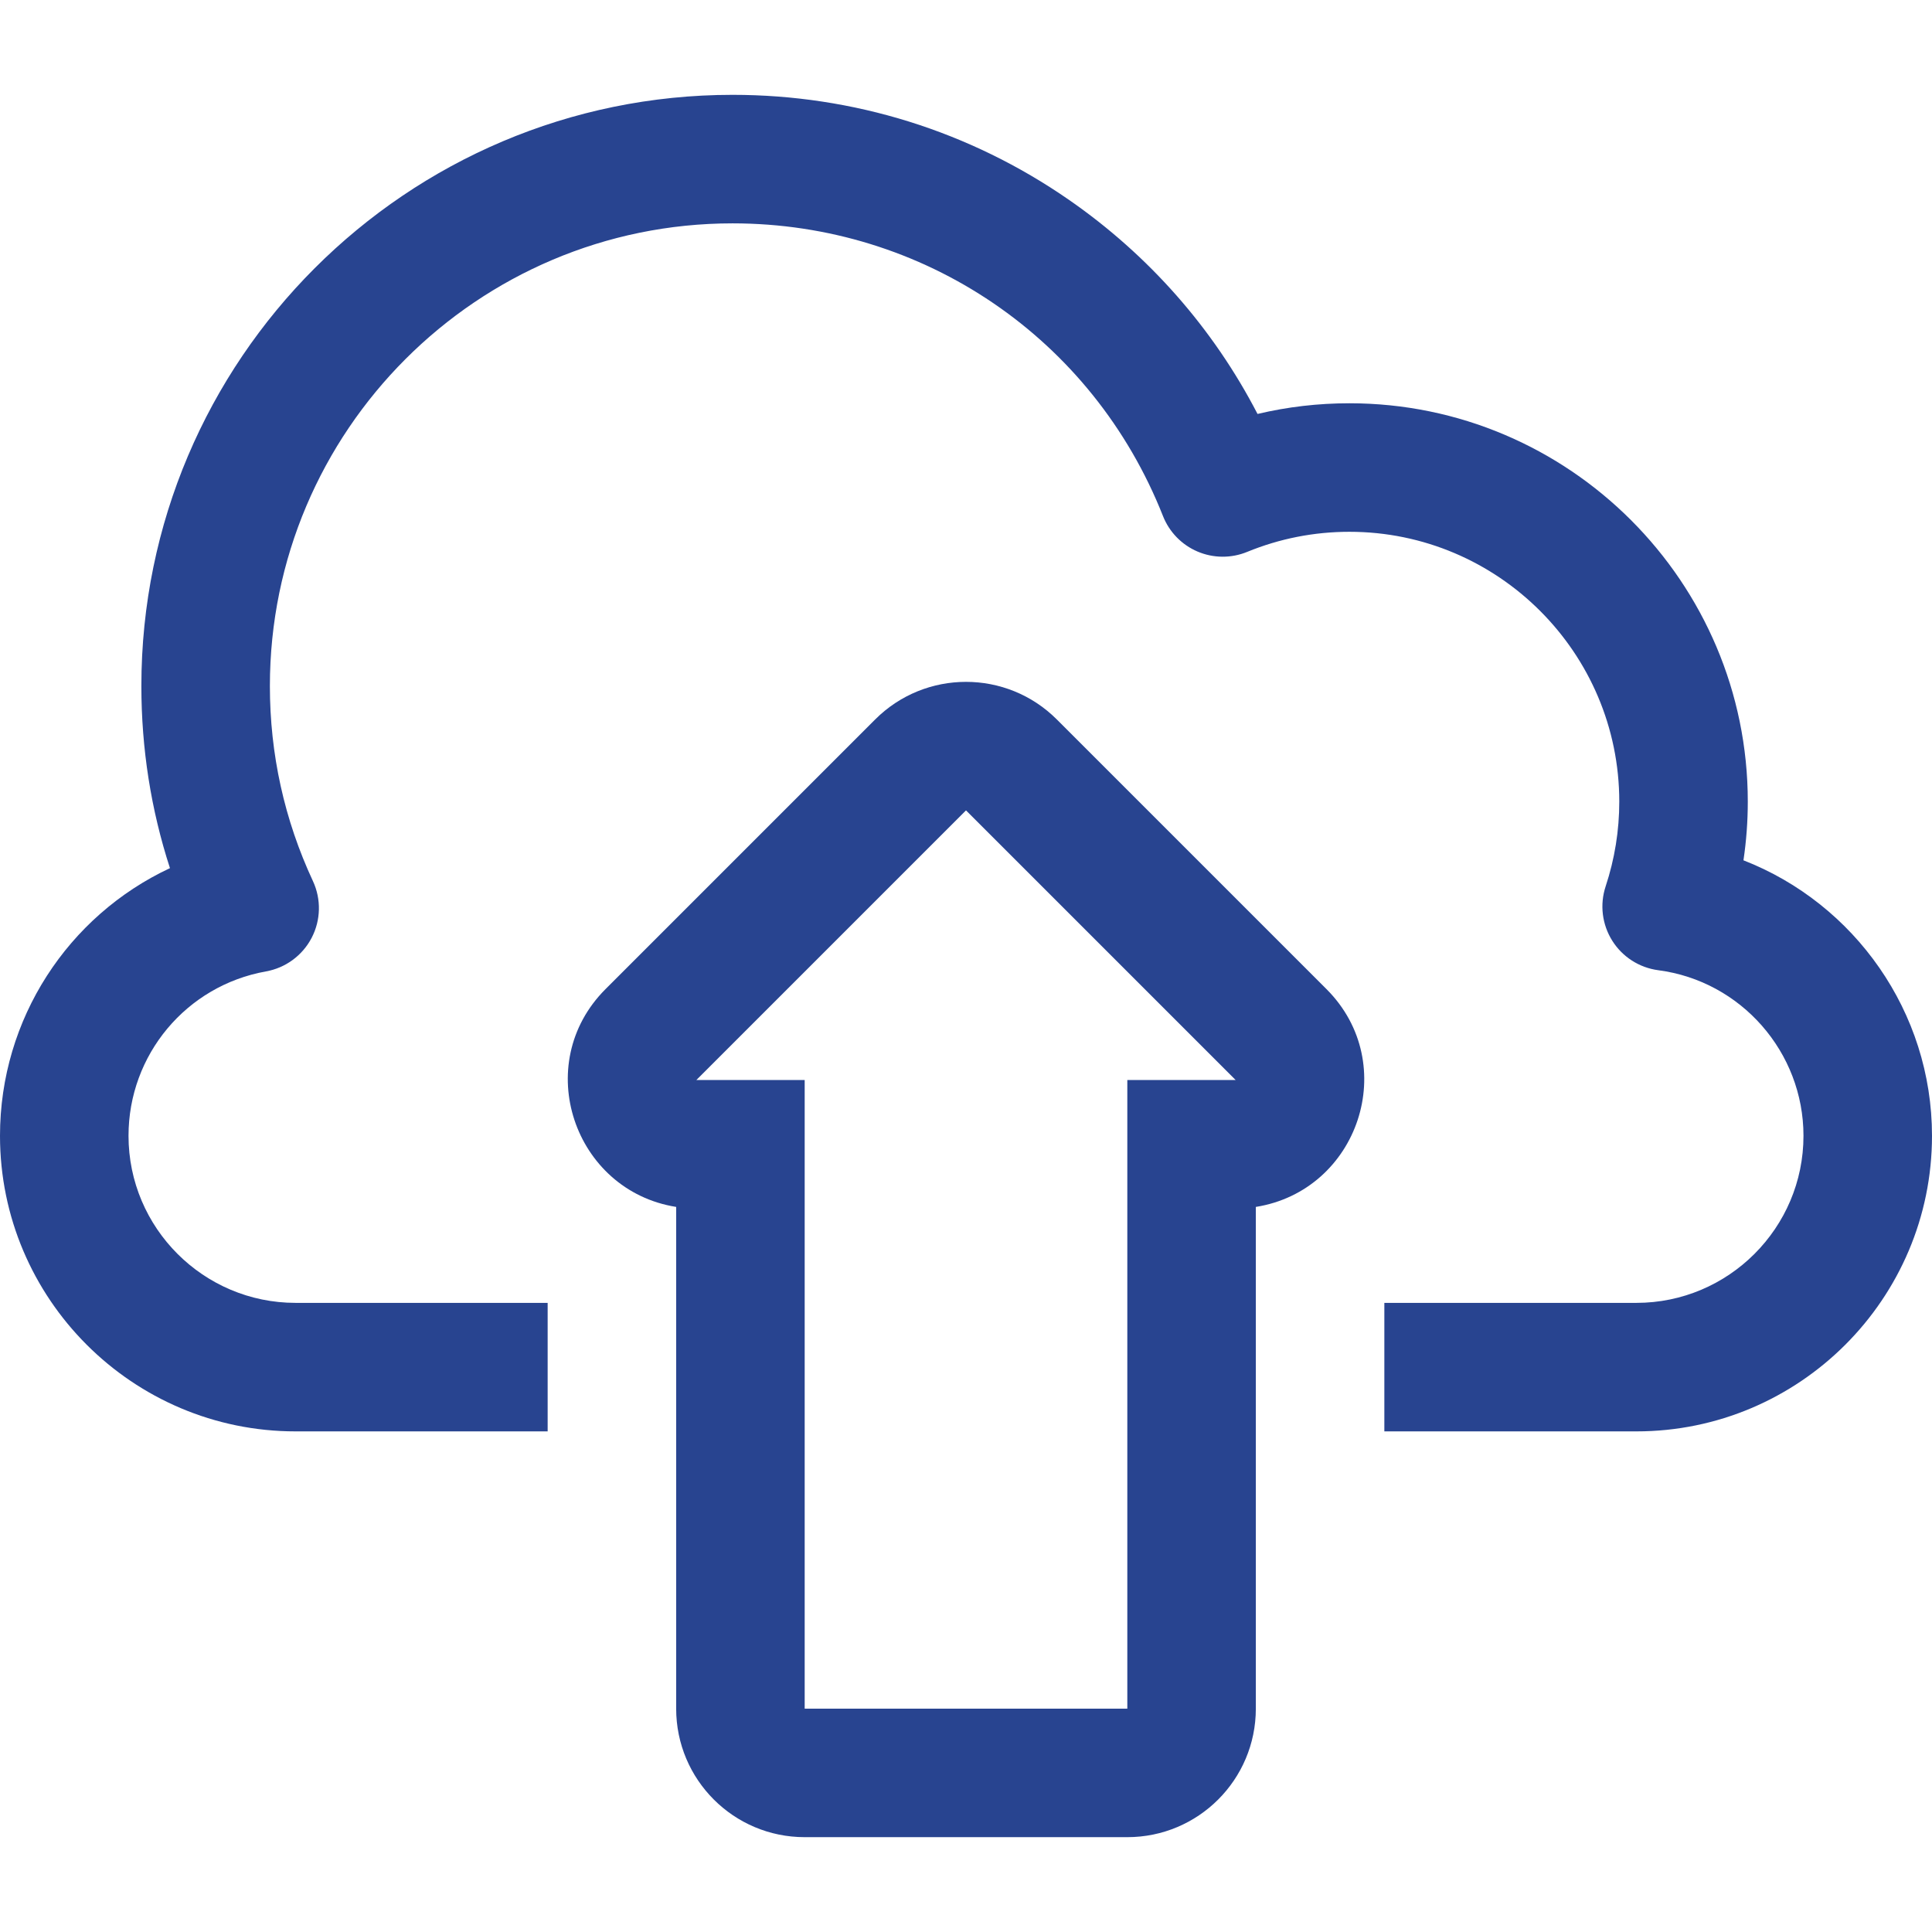
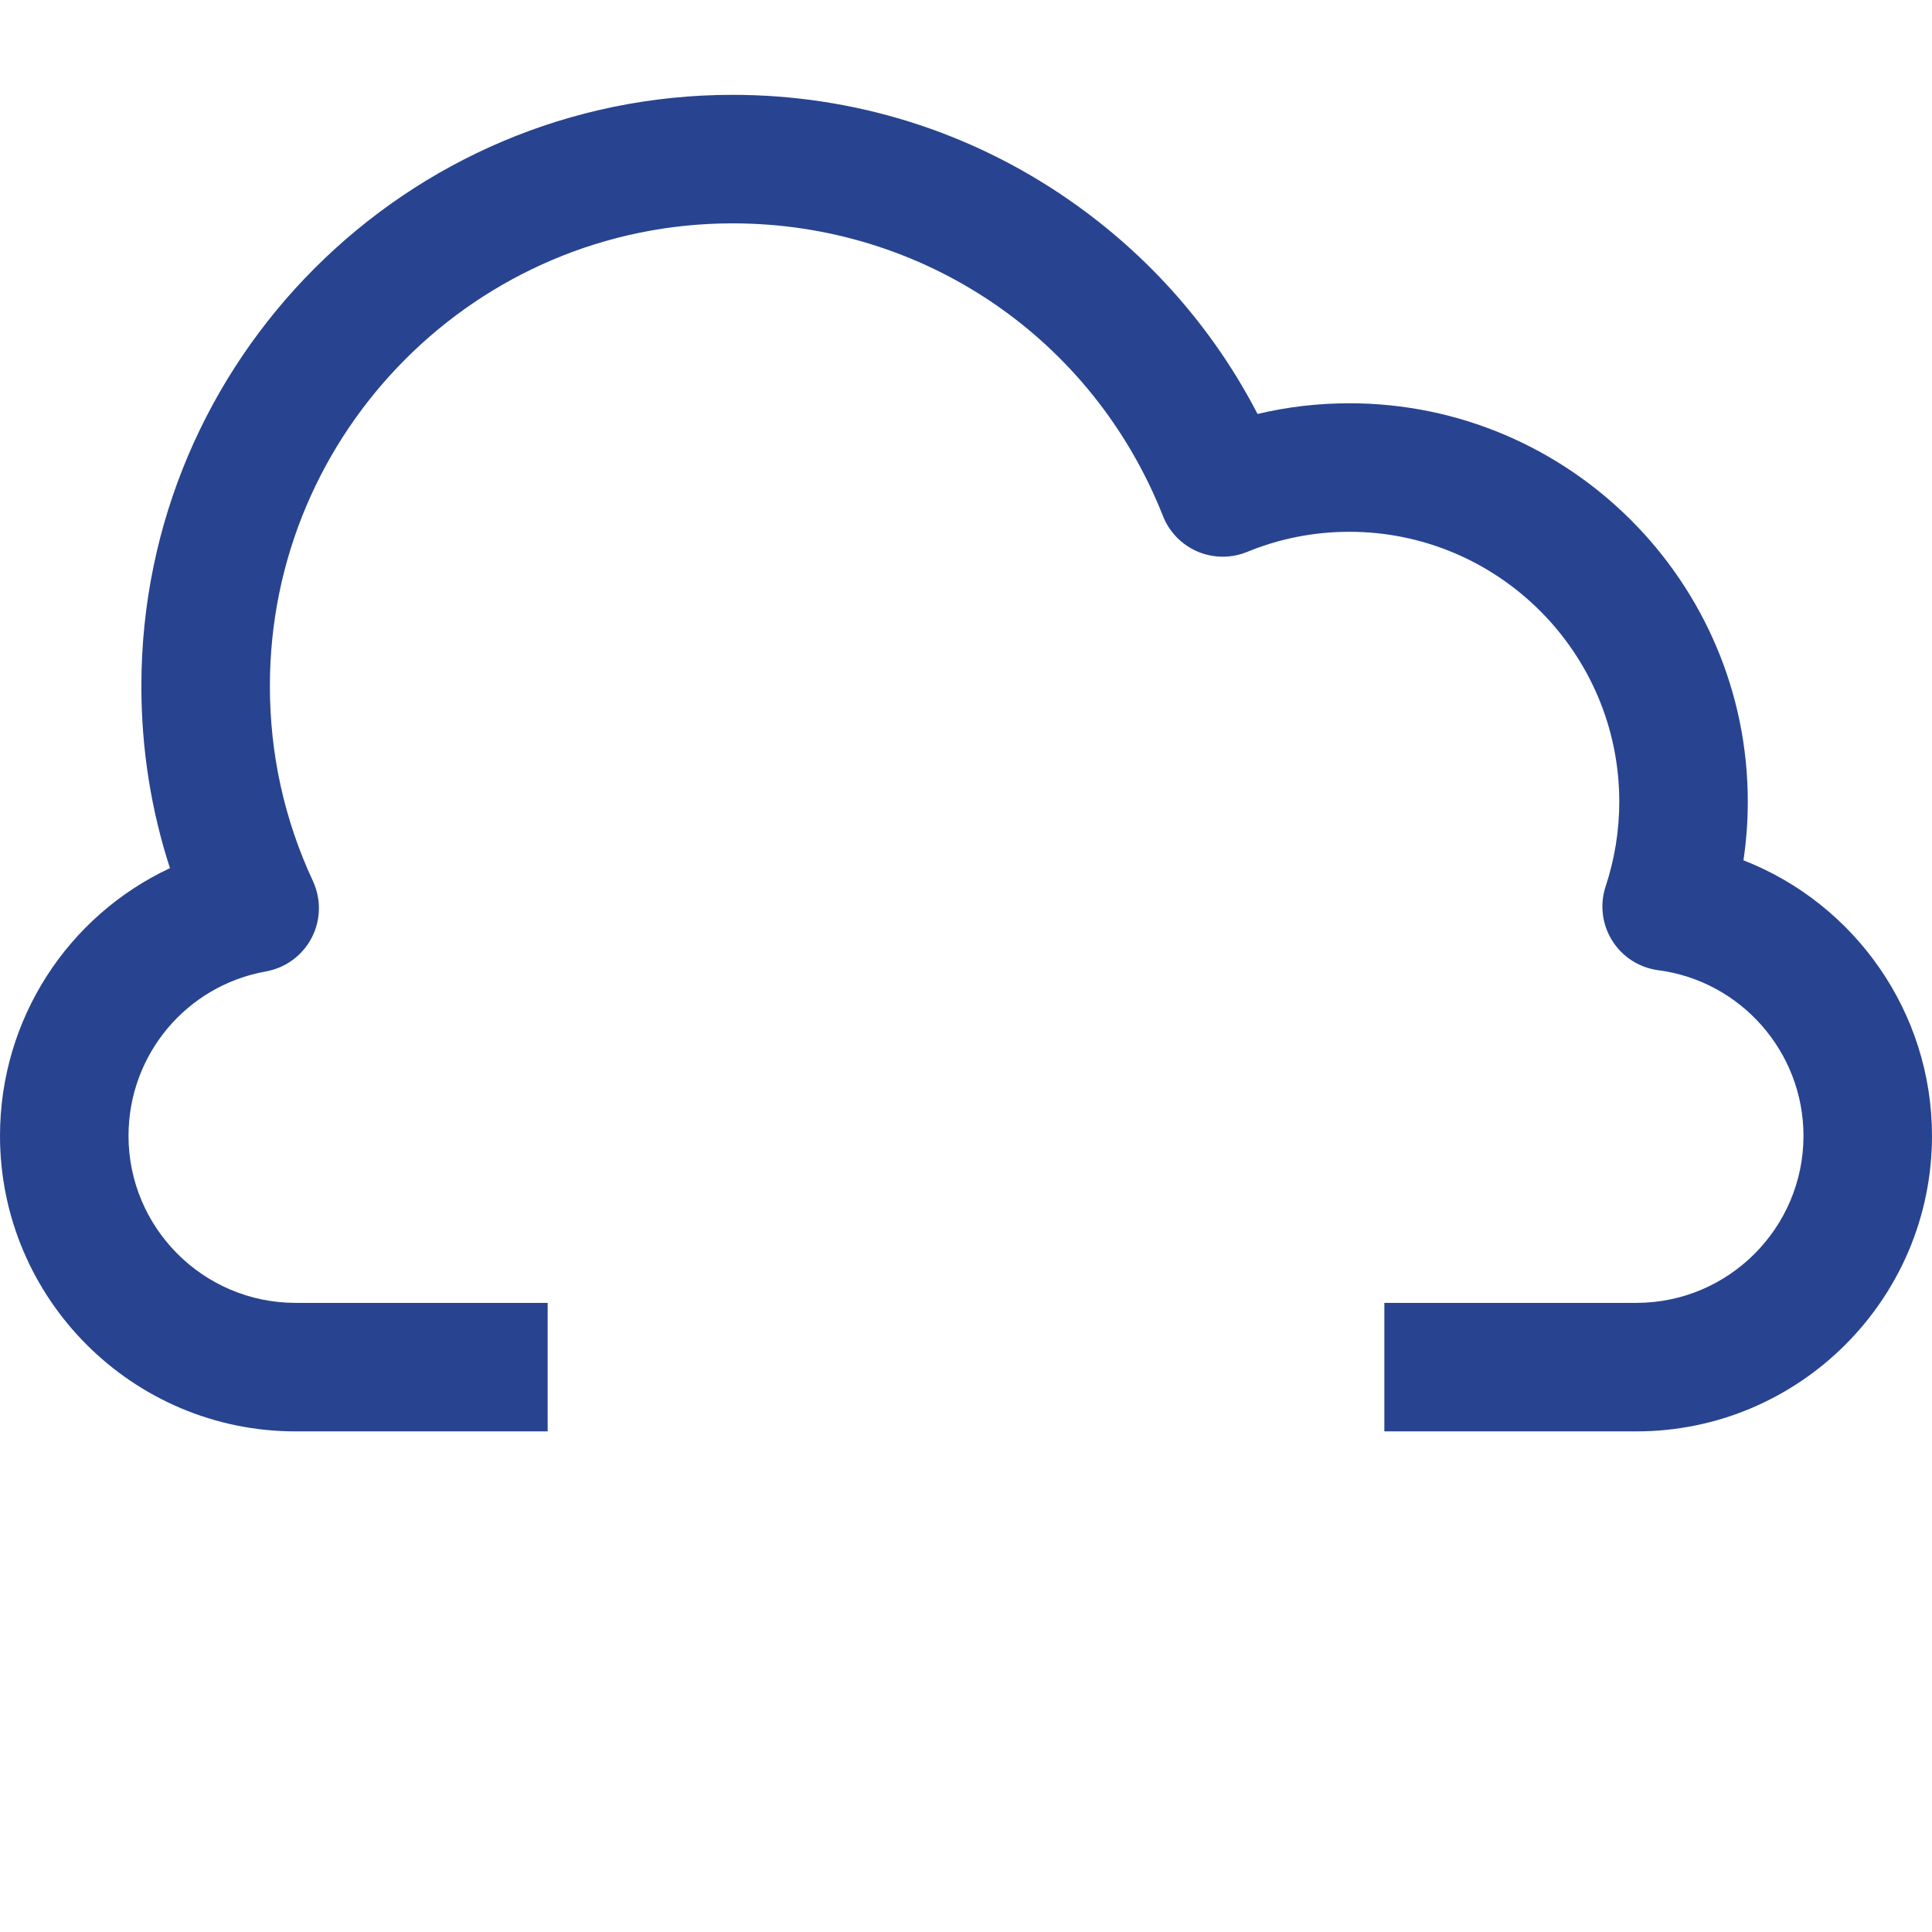
<svg xmlns="http://www.w3.org/2000/svg" fill="#284490" height="800px" width="800px" version="1.1" id="Layer_1" viewBox="0 0 459.11 459.11" xml:space="preserve">
  <title>Dmaxos Multi-Tenant Public Cloud</title>
  <g>
    <path d="M414.306,204.439c0.685-4.603,1.03-9.258,1.03-13.936c0-52.202-42.47-94.672-94.672-94.672     c-7.413,0-14.713,0.851-21.83,2.538c-10.517-20.307-25.826-37.727-44.851-50.905c-23.542-16.308-51.173-24.927-79.908-24.927     c-77.461,0-140.481,63.02-140.481,140.481c0,14.882,2.28,29.378,6.794,43.283C16.206,217.612,0,242.093,0,269.905     c0,38.731,31.51,70.241,70.241,70.241h59.9v-30.539h-59.9c-21.891,0-39.701-17.81-39.701-39.701     c0-19.254,13.736-35.683,32.66-39.064c4.666-0.834,8.681-3.787,10.865-7.993c2.185-4.206,2.293-9.189,0.292-13.485     c-6.783-14.566-10.223-30.16-10.223-46.346c0-60.622,49.32-109.942,109.942-109.942c45.441,0,85.593,27.303,102.29,69.557     c1.501,3.798,4.46,6.837,8.217,8.437c3.757,1.6,7.999,1.629,11.777,0.08c7.733-3.171,15.91-4.779,24.304-4.779     c35.363,0,64.133,28.77,64.133,64.133c0,6.845-1.09,13.616-3.24,20.124c-1.428,4.323-0.852,9.057,1.569,12.912     c2.422,3.855,6.437,6.428,10.951,7.018c19.664,2.57,34.493,19.485,34.493,39.347c0,21.891-17.81,39.701-39.701,39.701h-59.9     v30.539h59.9c38.731,0,70.241-31.51,70.241-70.241C459.109,240.49,440.718,214.725,414.306,204.439z" />
-     <path d="M251.15,170.979c-11.928-11.929-31.265-11.924-43.189,0L143.89,235.05c-17.791,17.791-7.493,47.893,16.791,51.755     c0,13.156,0,106.912,0,119.229c0,16.861,13.66,30.539,30.539,30.539h76.67c16.859,0,30.539-13.662,30.539-30.539V286.805     c24.383-3.878,34.552-33.995,16.792-51.755L251.15,170.979z M267.89,256.644v149.39h-76.67v-149.39h-25.736l64.071-64.071     l64.071,64.071H267.89z" />
  </g>
</svg>